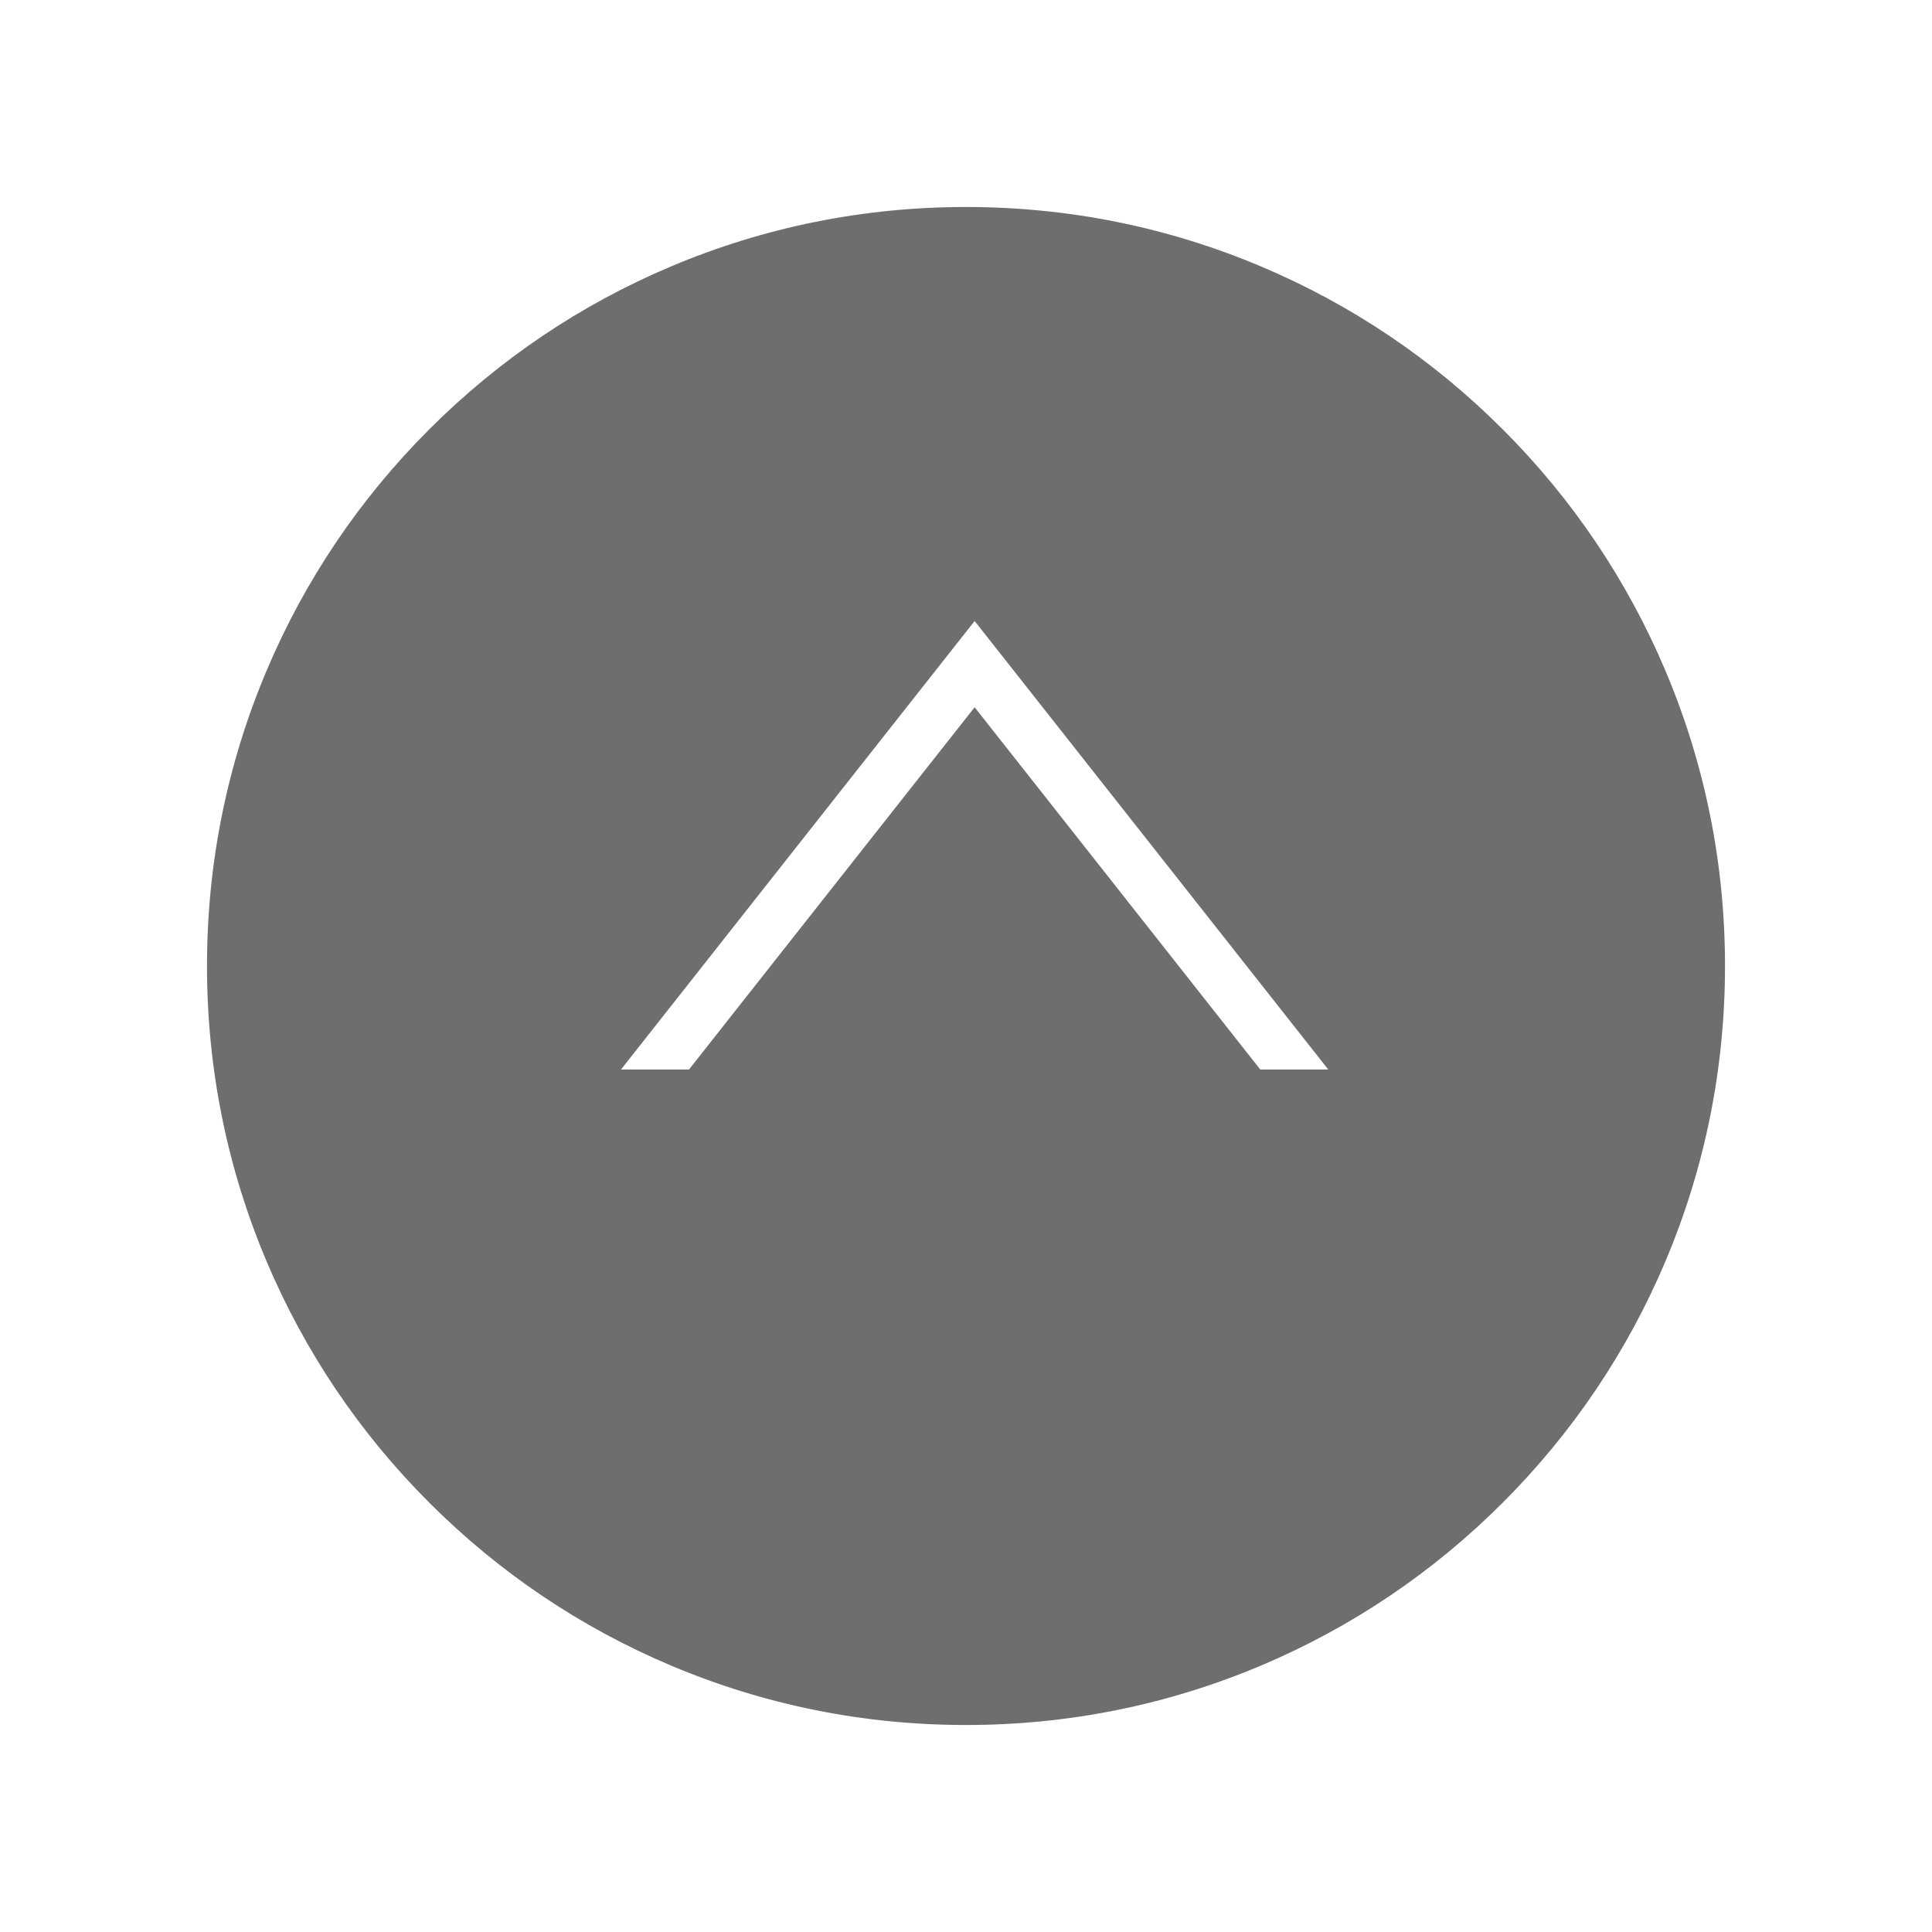
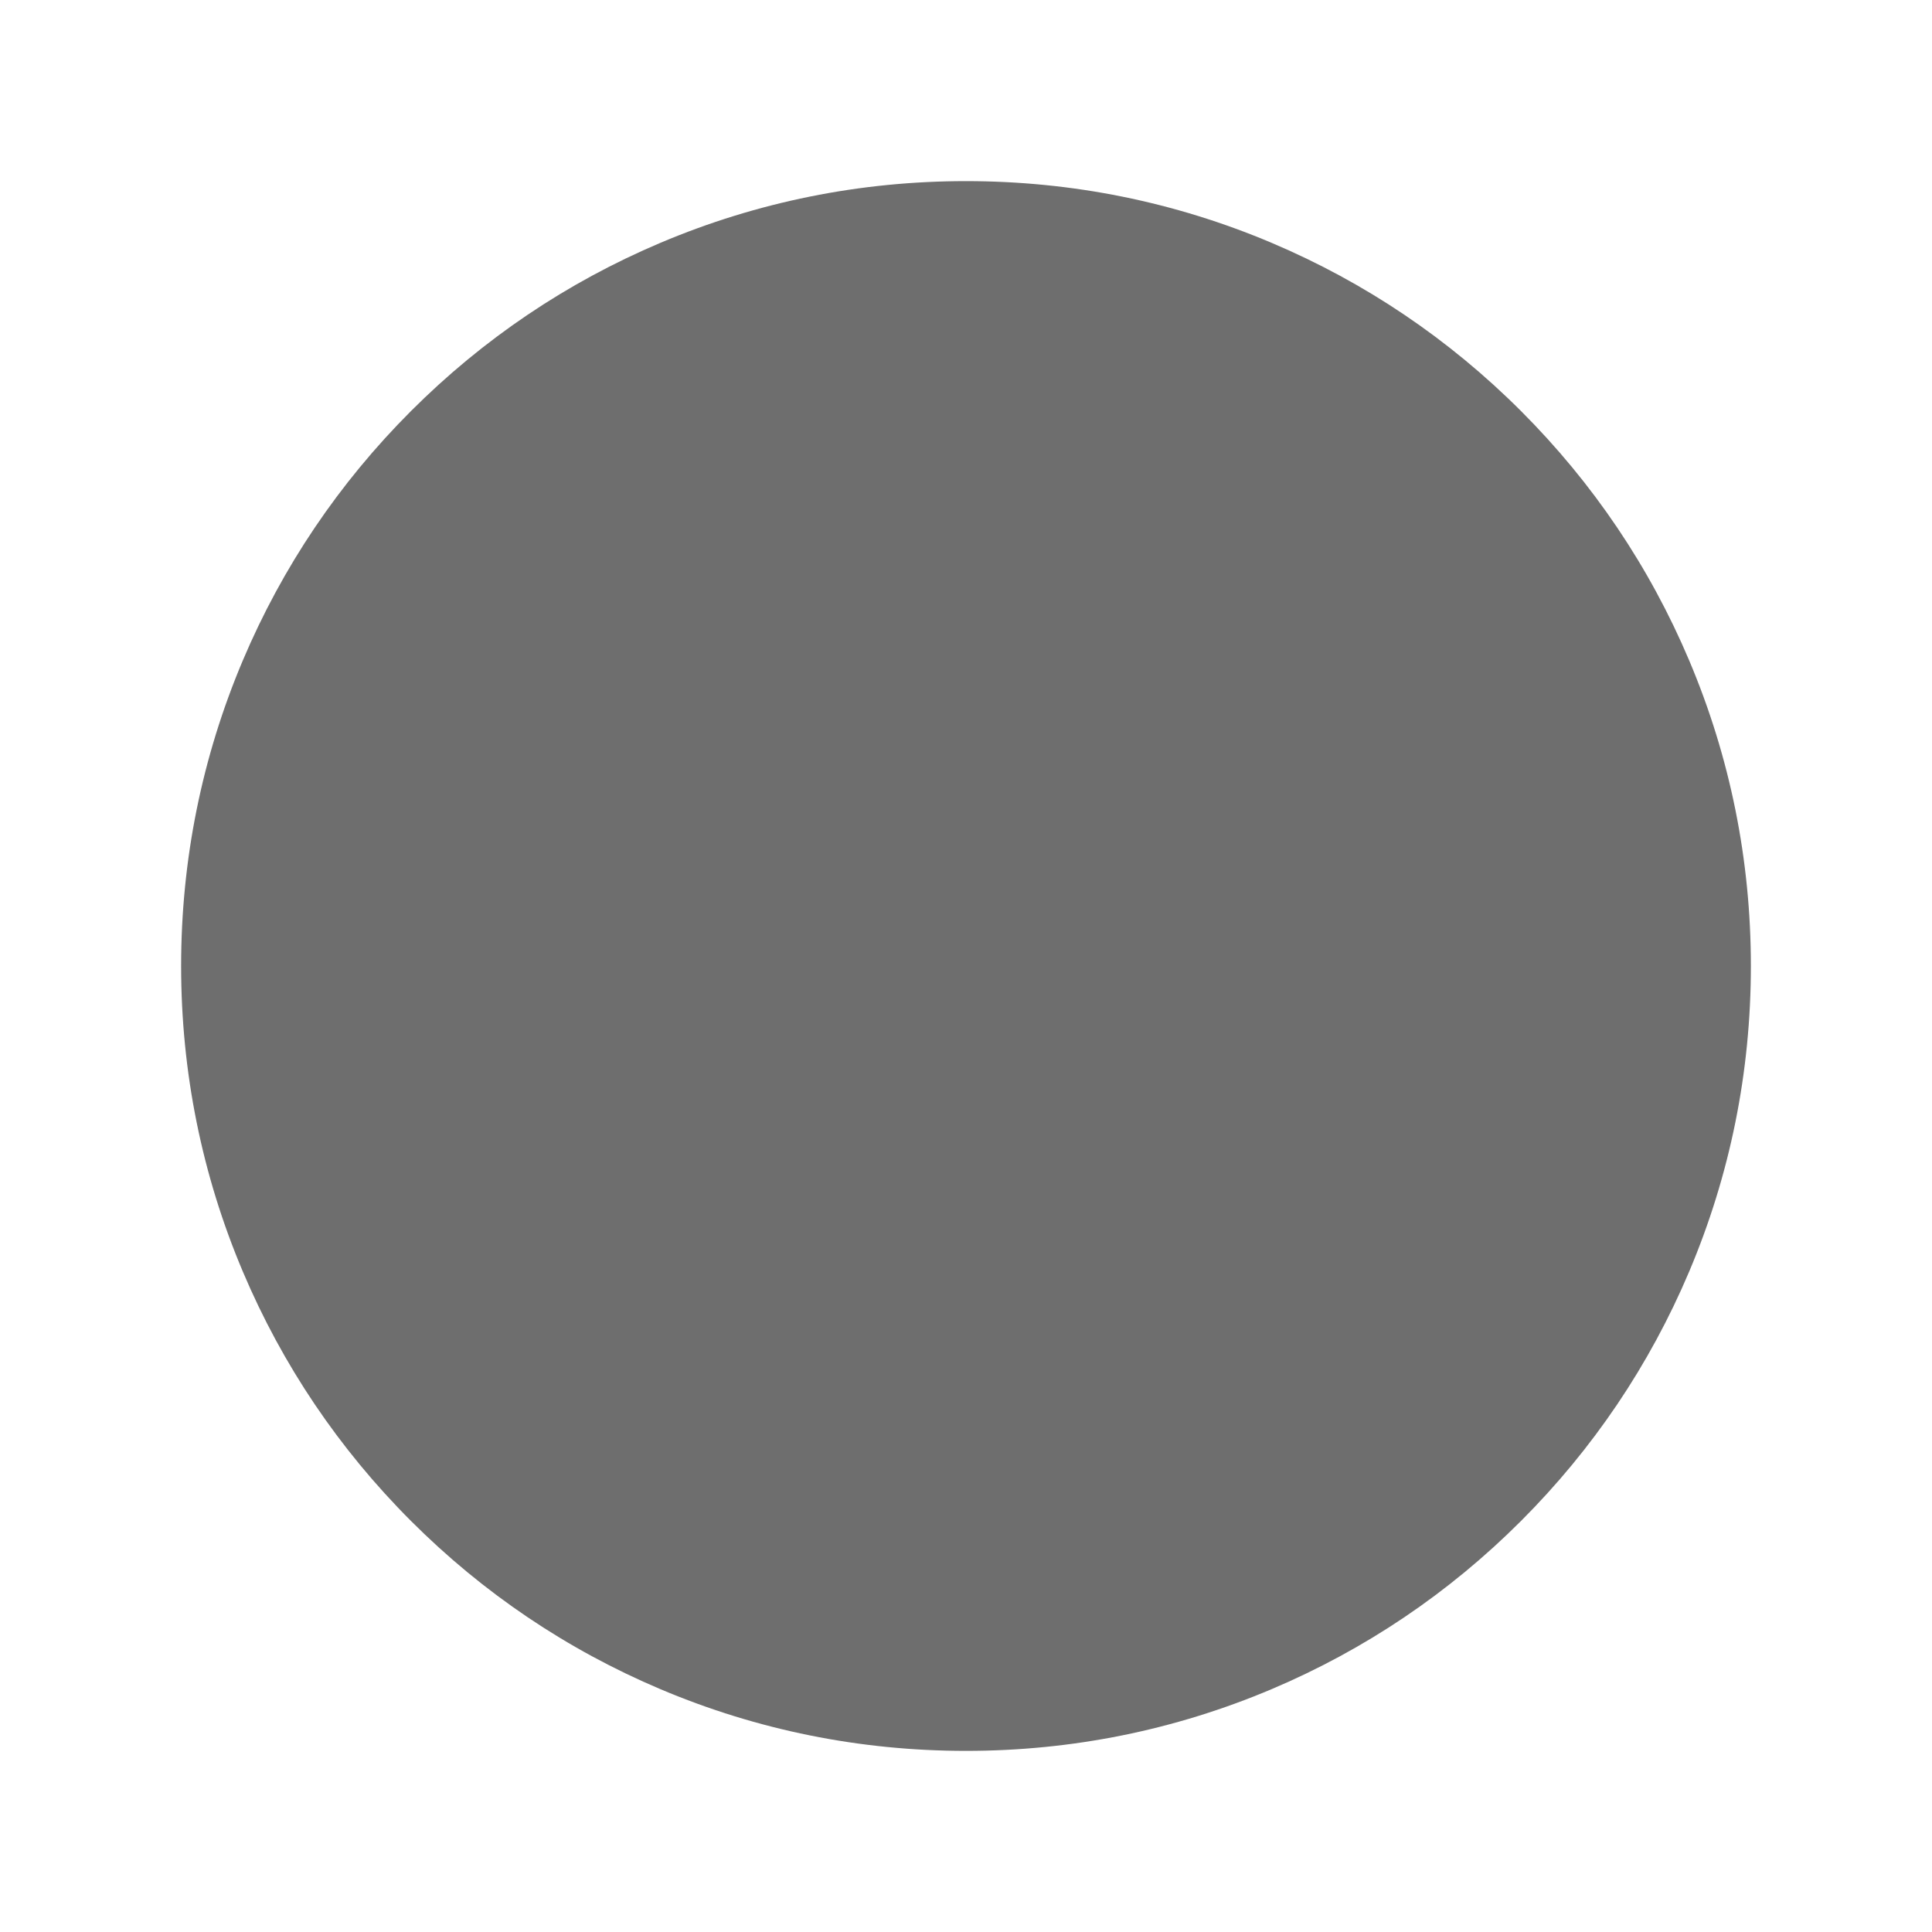
<svg xmlns="http://www.w3.org/2000/svg" width="112" height="112" viewBox="0 0 112 112">
  <defs>
    <filter id="パス_2443" x="0" y="0" width="112" height="112" filterUnits="userSpaceOnUse">
      <feOffset dy="3" input="SourceAlpha" />
      <feGaussianBlur stdDeviation="3" result="blur" />
      <feFlood flood-opacity="0.161" />
      <feComposite operator="in" in2="blur" />
      <feComposite in="SourceGraphic" />
    </filter>
  </defs>
  <g id="icn_scroll_top" transform="translate(-623 -1097)">
    <g transform="matrix(1, 0, 0, 1, 623, 1097)" filter="url(#パス_2443)">
      <g id="パス_2443-2" data-name="パス 2443" transform="translate(9 6)" fill="#666" opacity="0.949">
        <path d="M 47 92.5 C 40.857 92.5 34.898 91.297 29.29 88.925 C 23.872 86.633 19.006 83.352 14.827 79.173 C 10.648 74.994 7.367 70.128 5.075 64.71 C 2.703 59.102 1.5 53.143 1.5 47 C 1.5 40.857 2.703 34.898 5.075 29.29 C 7.367 23.872 10.648 19.006 14.827 14.827 C 19.006 10.648 23.872 7.367 29.29 5.075 C 34.898 2.703 40.857 1.5 47 1.5 C 53.143 1.5 59.102 2.703 64.71 5.075 C 70.128 7.367 74.994 10.648 79.173 14.827 C 83.352 19.006 86.633 23.872 88.925 29.29 C 91.297 34.898 92.5 40.857 92.5 47 C 92.5 53.143 91.297 59.102 88.925 64.71 C 86.633 70.128 83.352 74.994 79.173 79.173 C 74.994 83.352 70.128 86.633 64.71 88.925 C 59.102 91.297 53.143 92.5 47 92.5 Z" stroke="none" />
-         <path d="M 47 3 C 41.059 3 35.297 4.163 29.874 6.456 C 24.635 8.672 19.929 11.845 15.887 15.887 C 11.845 19.929 8.672 24.635 6.456 29.874 C 4.163 35.297 3 41.059 3 47 C 3 52.941 4.163 58.703 6.456 64.126 C 8.672 69.365 11.845 74.071 15.887 78.113 C 19.929 82.155 24.635 85.328 29.874 87.544 C 35.297 89.837 41.059 91 47 91 C 52.941 91 58.703 89.837 64.126 87.544 C 69.365 85.328 74.071 82.155 78.113 78.113 C 82.155 74.071 85.328 69.365 87.544 64.126 C 89.837 58.703 91 52.941 91 47 C 91 41.059 89.837 35.297 87.544 29.874 C 85.328 24.635 82.155 19.929 78.113 15.887 C 74.071 11.845 69.365 8.672 64.126 6.456 C 58.703 4.163 52.941 3 47 3 M 47 0 C 72.957 0 94 21.043 94 47 C 94 72.957 72.957 94 47 94 C 21.043 94 0 72.957 0 47 C 0 21.043 21.043 0 47 0 Z" stroke="none" fill="#fff" />
      </g>
    </g>
-     <path id="前面オブジェクトで型抜き_82" data-name="前面オブジェクトで型抜き 82" d="M3.942,26H0L20.5,0,41,26l-3.941,0L20.5,5,3.942,26Z" transform="translate(659 1133)" fill="#fff" />
  </g>
</svg>